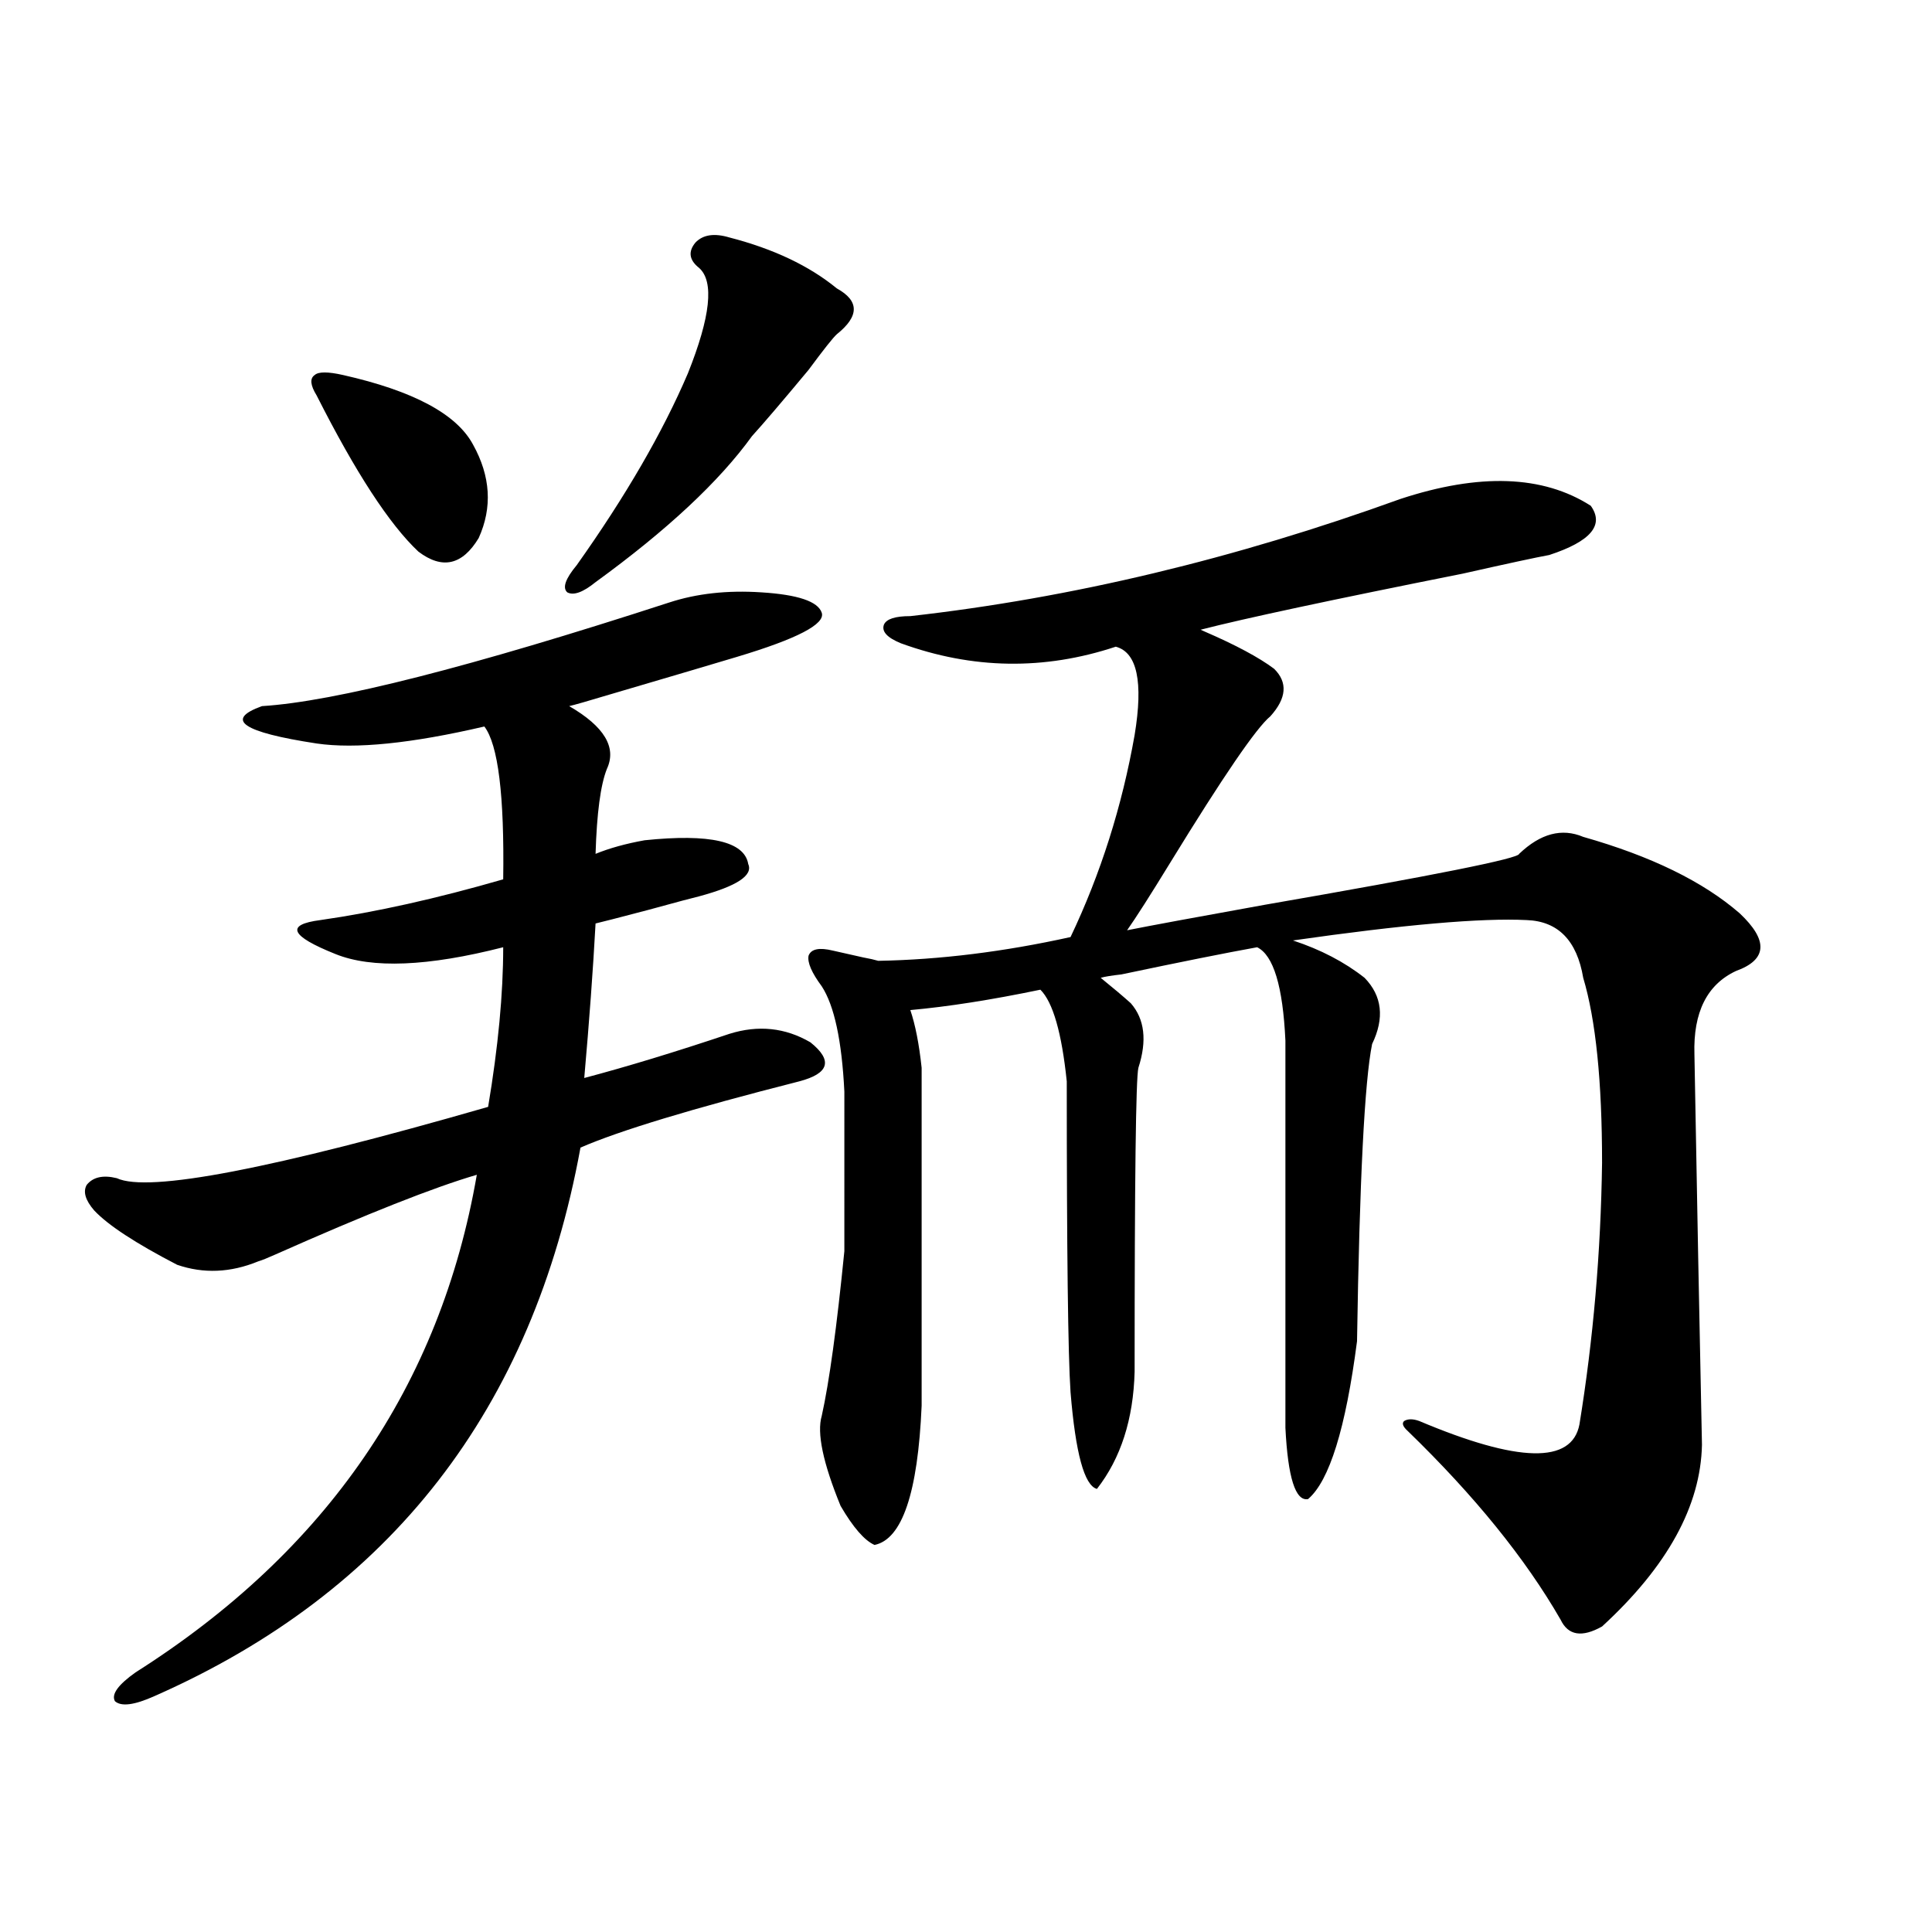
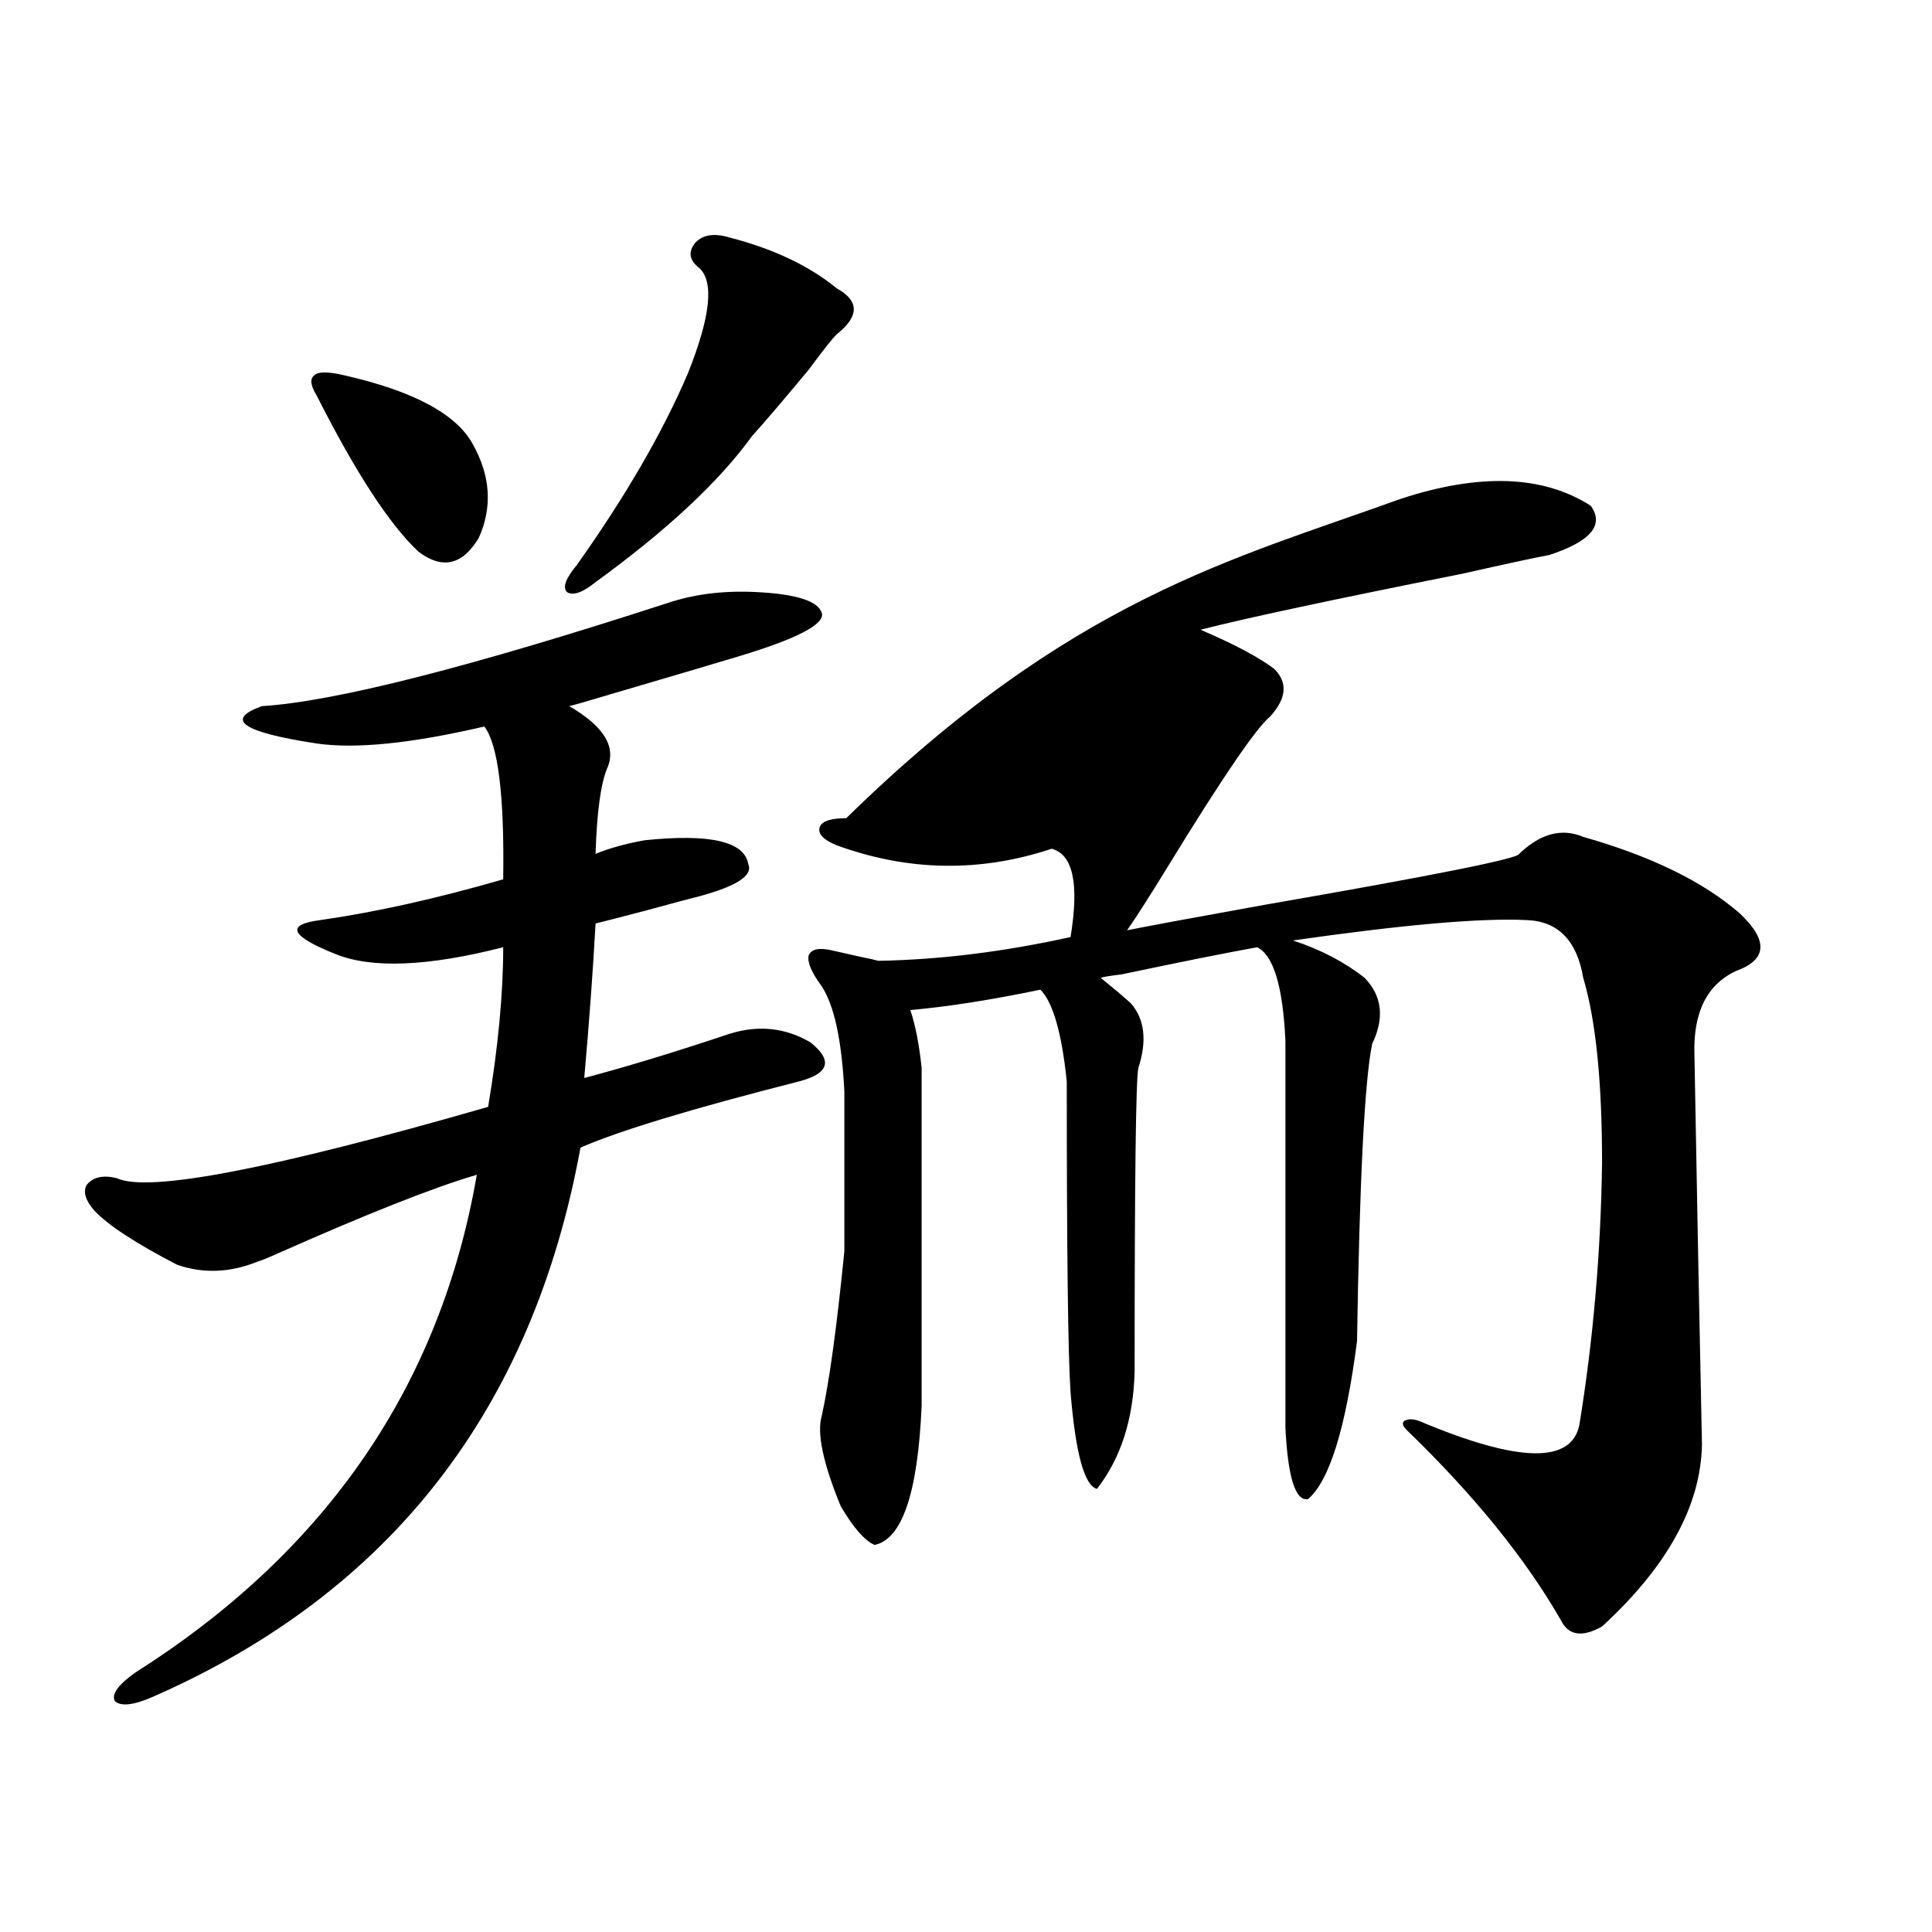
<svg xmlns="http://www.w3.org/2000/svg" version="1.1" id="图层_1" x="0px" y="0px" width="1000px" height="1000px" viewBox="0 0 1000 1000" enable-background="new 0 0 1000 1000" xml:space="preserve">
-   <path d="M346.309,311.875c14.299-4.683,30.243-6.44,47.804-5.273c18.856,1.181,29.268,4.696,31.219,10.547  c1.951,5.864-12.683,13.485-43.901,22.852c-11.707,3.516-33.505,9.97-65.364,19.336c-11.707,3.516-18.871,5.575-21.463,6.152  c18.201,10.547,24.71,21.396,19.512,32.52c-3.262,8.212-5.213,22.852-5.854,43.945c7.149-2.925,15.609-5.273,25.365-7.031  c33.811-3.516,51.706,0.591,53.657,12.305c2.592,5.864-5.854,11.426-25.365,16.699c-2.606,0.591-11.387,2.938-26.341,7.031  c-15.609,4.106-24.725,6.454-27.316,7.031c-1.311,24.032-3.262,50.688-5.854,79.98c22.104-5.851,47.148-13.472,75.12-22.852  c14.954-4.683,28.933-3.214,41.95,4.395c11.707,9.38,9.756,16.122-5.854,20.215c-55.288,14.063-93.016,25.488-113.168,34.277  c-24.725,135.352-98.214,229.972-220.482,283.887c-10.412,4.683-17.241,5.562-20.487,2.637c-1.951-3.516,1.616-8.501,10.731-14.941  c98.854-62.69,157.709-148.535,176.581-257.52c-22.118,6.454-56.919,20.215-104.387,41.309c-3.902,1.758-6.829,2.938-8.78,3.516  c-14.314,5.864-28.292,6.454-41.95,1.758c-21.463-11.124-35.777-20.503-42.926-28.125c-4.558-5.273-5.854-9.668-3.902-13.184  c3.247-4.093,8.445-5.273,15.609-3.516c16.25,7.622,80.318-4.683,192.19-36.914c5.198-31.05,7.805-58.585,7.805-82.617  c-39.023,9.97-67.971,11.138-86.827,3.516c-11.707-4.683-18.216-8.487-19.512-11.426c-1.311-2.925,2.591-4.972,11.707-6.152  c28.612-4.093,60.151-11.124,94.631-21.094c0.641-43.354-2.606-69.722-9.756-79.102c-37.728,8.789-66.675,11.728-86.827,8.789  c-38.383-5.851-47.804-12.305-28.292-19.336C173.295,363.153,243.537,345.273,346.309,311.875z M177.533,194.102  c36.417,8.212,58.855,20.215,67.315,36.035c9.101,16.411,10.076,32.52,2.927,48.34c-8.46,14.063-18.871,16.411-31.218,7.031  c-14.969-14.063-32.53-41.007-52.682-80.859c-3.262-5.273-3.583-8.789-0.976-10.547C164.85,192.344,169.728,192.344,177.533,194.102  z M377.527,122.91c22.759,5.864,41.295,14.653,55.608,26.367c11.707,6.454,11.707,14.364,0,23.73  c-1.951,1.758-6.829,7.91-14.634,18.457c-13.658,16.411-23.414,27.837-29.268,34.277c-16.92,23.442-43.901,48.642-80.974,75.586  c-6.509,5.273-11.387,7.031-14.634,5.273c-2.606-2.335-0.976-7.031,4.878-14.063c25.365-35.733,44.542-68.843,57.56-99.316  c11.707-29.292,13.658-47.461,5.854-54.492c-5.213-4.093-5.854-8.487-1.951-13.184C363.869,121.454,369.723,120.575,377.527,122.91z   M724.836,258.262c40.975-13.472,73.81-12.305,98.534,3.516c7.149,9.97,0,18.457-21.463,25.488  c-6.509,1.181-21.463,4.395-44.877,9.668c-67.65,13.485-112.848,23.153-135.606,29.004l1.951,0.879  c16.25,7.031,28.292,13.485,36.097,19.336c7.149,7.031,6.494,15.243-1.951,24.609c-7.164,5.864-24.39,31.063-51.706,75.586  c-10.411,17.001-17.896,28.716-22.438,35.156c11.707-2.335,35.441-6.729,71.218-13.184c87.803-15.229,131.704-24.019,131.704-26.367  c11.052-10.547,22.104-13.472,33.17-8.789c35.121,9.97,62.103,23.153,80.974,39.551c14.954,14.063,14.299,24.032-1.951,29.883  c-14.969,7.031-22.118,21.396-21.463,43.066c1.296,72.661,2.592,140.048,3.902,202.148c-0.655,31.641-17.896,62.993-51.706,94.043  c-10.411,5.851-17.561,4.683-21.463-3.516c-18.216-31.641-44.557-64.16-79.022-97.559c-2.606-2.335-3.262-4.093-1.951-5.273  c1.951-1.167,4.543-1.167,7.805,0c51.371,21.685,79.022,22.274,82.925,1.758c7.149-43.945,11.052-89.058,11.707-135.352  c0-42.188-3.262-74.116-9.756-95.801c-3.262-19.336-13.018-29.292-29.268-29.883c-23.414-1.167-63.748,2.349-120.973,10.547  c14.299,4.696,26.661,11.138,37.072,19.336c9.101,9.38,10.396,20.806,3.902,34.277c-3.902,19.336-6.509,70.614-7.805,153.809  c-5.854,45.126-14.313,72.372-25.365,81.738c-6.509,1.181-10.411-11.124-11.707-36.914V538.633  c-1.311-28.125-6.188-44.233-14.634-48.34c-16.265,2.938-39.679,7.622-70.242,14.063c-5.213,0.591-8.78,1.181-10.731,1.758  c6.494,5.273,11.707,9.668,15.609,13.184c7.149,8.212,8.445,19.336,3.902,33.398c-1.311,5.273-1.951,57.72-1.951,157.324  c-0.655,24.609-7.164,44.824-19.512,60.645c-6.509-1.758-11.066-18.457-13.658-50.098c-1.311-19.336-1.951-72.949-1.951-160.84  c-2.606-25.187-7.164-41.007-13.658-47.461c-25.365,5.273-47.804,8.789-67.315,10.547c2.592,7.622,4.543,17.578,5.854,29.883  v174.902c-1.951,45.126-10.091,69.146-24.39,72.07c-5.213-2.335-11.066-9.077-17.561-20.215  c-9.115-22.261-12.362-37.793-9.756-46.582c3.902-17.578,7.805-45.991,11.707-85.254V565c-1.311-26.367-5.213-44.522-11.707-54.492  c-5.213-7.031-7.484-12.305-6.829-15.82c1.296-3.516,5.519-4.395,12.683-2.637c2.592,0.591,7.805,1.758,15.609,3.516  c3.247,0.591,5.854,1.181,7.805,1.758c31.859-0.577,65.029-4.683,99.51-12.305c15.609-32.808,26.661-67.676,33.17-104.59  c4.543-27.534,1.296-42.765-9.756-45.703c-37.072,12.305-74.145,11.728-111.217-1.758c-7.164-2.925-10.091-6.152-8.78-9.668  c1.296-2.925,5.854-4.395,13.658-4.395C554.429,309.54,638.984,289.325,724.836,258.262z" />
+   <path d="M346.309,311.875c14.299-4.683,30.243-6.44,47.804-5.273c18.856,1.181,29.268,4.696,31.219,10.547  c1.951,5.864-12.683,13.485-43.901,22.852c-11.707,3.516-33.505,9.97-65.364,19.336c-11.707,3.516-18.871,5.575-21.463,6.152  c18.201,10.547,24.71,21.396,19.512,32.52c-3.262,8.212-5.213,22.852-5.854,43.945c7.149-2.925,15.609-5.273,25.365-7.031  c33.811-3.516,51.706,0.591,53.657,12.305c2.592,5.864-5.854,11.426-25.365,16.699c-2.606,0.591-11.387,2.938-26.341,7.031  c-15.609,4.106-24.725,6.454-27.316,7.031c-1.311,24.032-3.262,50.688-5.854,79.98c22.104-5.851,47.148-13.472,75.12-22.852  c14.954-4.683,28.933-3.214,41.95,4.395c11.707,9.38,9.756,16.122-5.854,20.215c-55.288,14.063-93.016,25.488-113.168,34.277  c-24.725,135.352-98.214,229.972-220.482,283.887c-10.412,4.683-17.241,5.562-20.487,2.637c-1.951-3.516,1.616-8.501,10.731-14.941  c98.854-62.69,157.709-148.535,176.581-257.52c-22.118,6.454-56.919,20.215-104.387,41.309c-3.902,1.758-6.829,2.938-8.78,3.516  c-14.314,5.864-28.292,6.454-41.95,1.758c-21.463-11.124-35.777-20.503-42.926-28.125c-4.558-5.273-5.854-9.668-3.902-13.184  c3.247-4.093,8.445-5.273,15.609-3.516c16.25,7.622,80.318-4.683,192.19-36.914c5.198-31.05,7.805-58.585,7.805-82.617  c-39.023,9.97-67.971,11.138-86.827,3.516c-11.707-4.683-18.216-8.487-19.512-11.426c-1.311-2.925,2.591-4.972,11.707-6.152  c28.612-4.093,60.151-11.124,94.631-21.094c0.641-43.354-2.606-69.722-9.756-79.102c-37.728,8.789-66.675,11.728-86.827,8.789  c-38.383-5.851-47.804-12.305-28.292-19.336C173.295,363.153,243.537,345.273,346.309,311.875z M177.533,194.102  c36.417,8.212,58.855,20.215,67.315,36.035c9.101,16.411,10.076,32.52,2.927,48.34c-8.46,14.063-18.871,16.411-31.218,7.031  c-14.969-14.063-32.53-41.007-52.682-80.859c-3.262-5.273-3.583-8.789-0.976-10.547C164.85,192.344,169.728,192.344,177.533,194.102  z M377.527,122.91c22.759,5.864,41.295,14.653,55.608,26.367c11.707,6.454,11.707,14.364,0,23.73  c-1.951,1.758-6.829,7.91-14.634,18.457c-13.658,16.411-23.414,27.837-29.268,34.277c-16.92,23.442-43.901,48.642-80.974,75.586  c-6.509,5.273-11.387,7.031-14.634,5.273c-2.606-2.335-0.976-7.031,4.878-14.063c25.365-35.733,44.542-68.843,57.56-99.316  c11.707-29.292,13.658-47.461,5.854-54.492c-5.213-4.093-5.854-8.487-1.951-13.184C363.869,121.454,369.723,120.575,377.527,122.91z   M724.836,258.262c40.975-13.472,73.81-12.305,98.534,3.516c7.149,9.97,0,18.457-21.463,25.488  c-6.509,1.181-21.463,4.395-44.877,9.668c-67.65,13.485-112.848,23.153-135.606,29.004l1.951,0.879  c16.25,7.031,28.292,13.485,36.097,19.336c7.149,7.031,6.494,15.243-1.951,24.609c-7.164,5.864-24.39,31.063-51.706,75.586  c-10.411,17.001-17.896,28.716-22.438,35.156c11.707-2.335,35.441-6.729,71.218-13.184c87.803-15.229,131.704-24.019,131.704-26.367  c11.052-10.547,22.104-13.472,33.17-8.789c35.121,9.97,62.103,23.153,80.974,39.551c14.954,14.063,14.299,24.032-1.951,29.883  c-14.969,7.031-22.118,21.396-21.463,43.066c1.296,72.661,2.592,140.048,3.902,202.148c-0.655,31.641-17.896,62.993-51.706,94.043  c-10.411,5.851-17.561,4.683-21.463-3.516c-18.216-31.641-44.557-64.16-79.022-97.559c-2.606-2.335-3.262-4.093-1.951-5.273  c1.951-1.167,4.543-1.167,7.805,0c51.371,21.685,79.022,22.274,82.925,1.758c7.149-43.945,11.052-89.058,11.707-135.352  c0-42.188-3.262-74.116-9.756-95.801c-3.262-19.336-13.018-29.292-29.268-29.883c-23.414-1.167-63.748,2.349-120.973,10.547  c14.299,4.696,26.661,11.138,37.072,19.336c9.101,9.38,10.396,20.806,3.902,34.277c-3.902,19.336-6.509,70.614-7.805,153.809  c-5.854,45.126-14.313,72.372-25.365,81.738c-6.509,1.181-10.411-11.124-11.707-36.914V538.633  c-1.311-28.125-6.188-44.233-14.634-48.34c-16.265,2.938-39.679,7.622-70.242,14.063c-5.213,0.591-8.78,1.181-10.731,1.758  c6.494,5.273,11.707,9.668,15.609,13.184c7.149,8.212,8.445,19.336,3.902,33.398c-1.311,5.273-1.951,57.72-1.951,157.324  c-0.655,24.609-7.164,44.824-19.512,60.645c-6.509-1.758-11.066-18.457-13.658-50.098c-1.311-19.336-1.951-72.949-1.951-160.84  c-2.606-25.187-7.164-41.007-13.658-47.461c-25.365,5.273-47.804,8.789-67.315,10.547c2.592,7.622,4.543,17.578,5.854,29.883  v174.902c-1.951,45.126-10.091,69.146-24.39,72.07c-5.213-2.335-11.066-9.077-17.561-20.215  c-9.115-22.261-12.362-37.793-9.756-46.582c3.902-17.578,7.805-45.991,11.707-85.254V565c-1.311-26.367-5.213-44.522-11.707-54.492  c-5.213-7.031-7.484-12.305-6.829-15.82c1.296-3.516,5.519-4.395,12.683-2.637c2.592,0.591,7.805,1.758,15.609,3.516  c3.247,0.591,5.854,1.181,7.805,1.758c31.859-0.577,65.029-4.683,99.51-12.305c4.543-27.534,1.296-42.765-9.756-45.703c-37.072,12.305-74.145,11.728-111.217-1.758c-7.164-2.925-10.091-6.152-8.78-9.668  c1.296-2.925,5.854-4.395,13.658-4.395C554.429,309.54,638.984,289.325,724.836,258.262z" />
</svg>